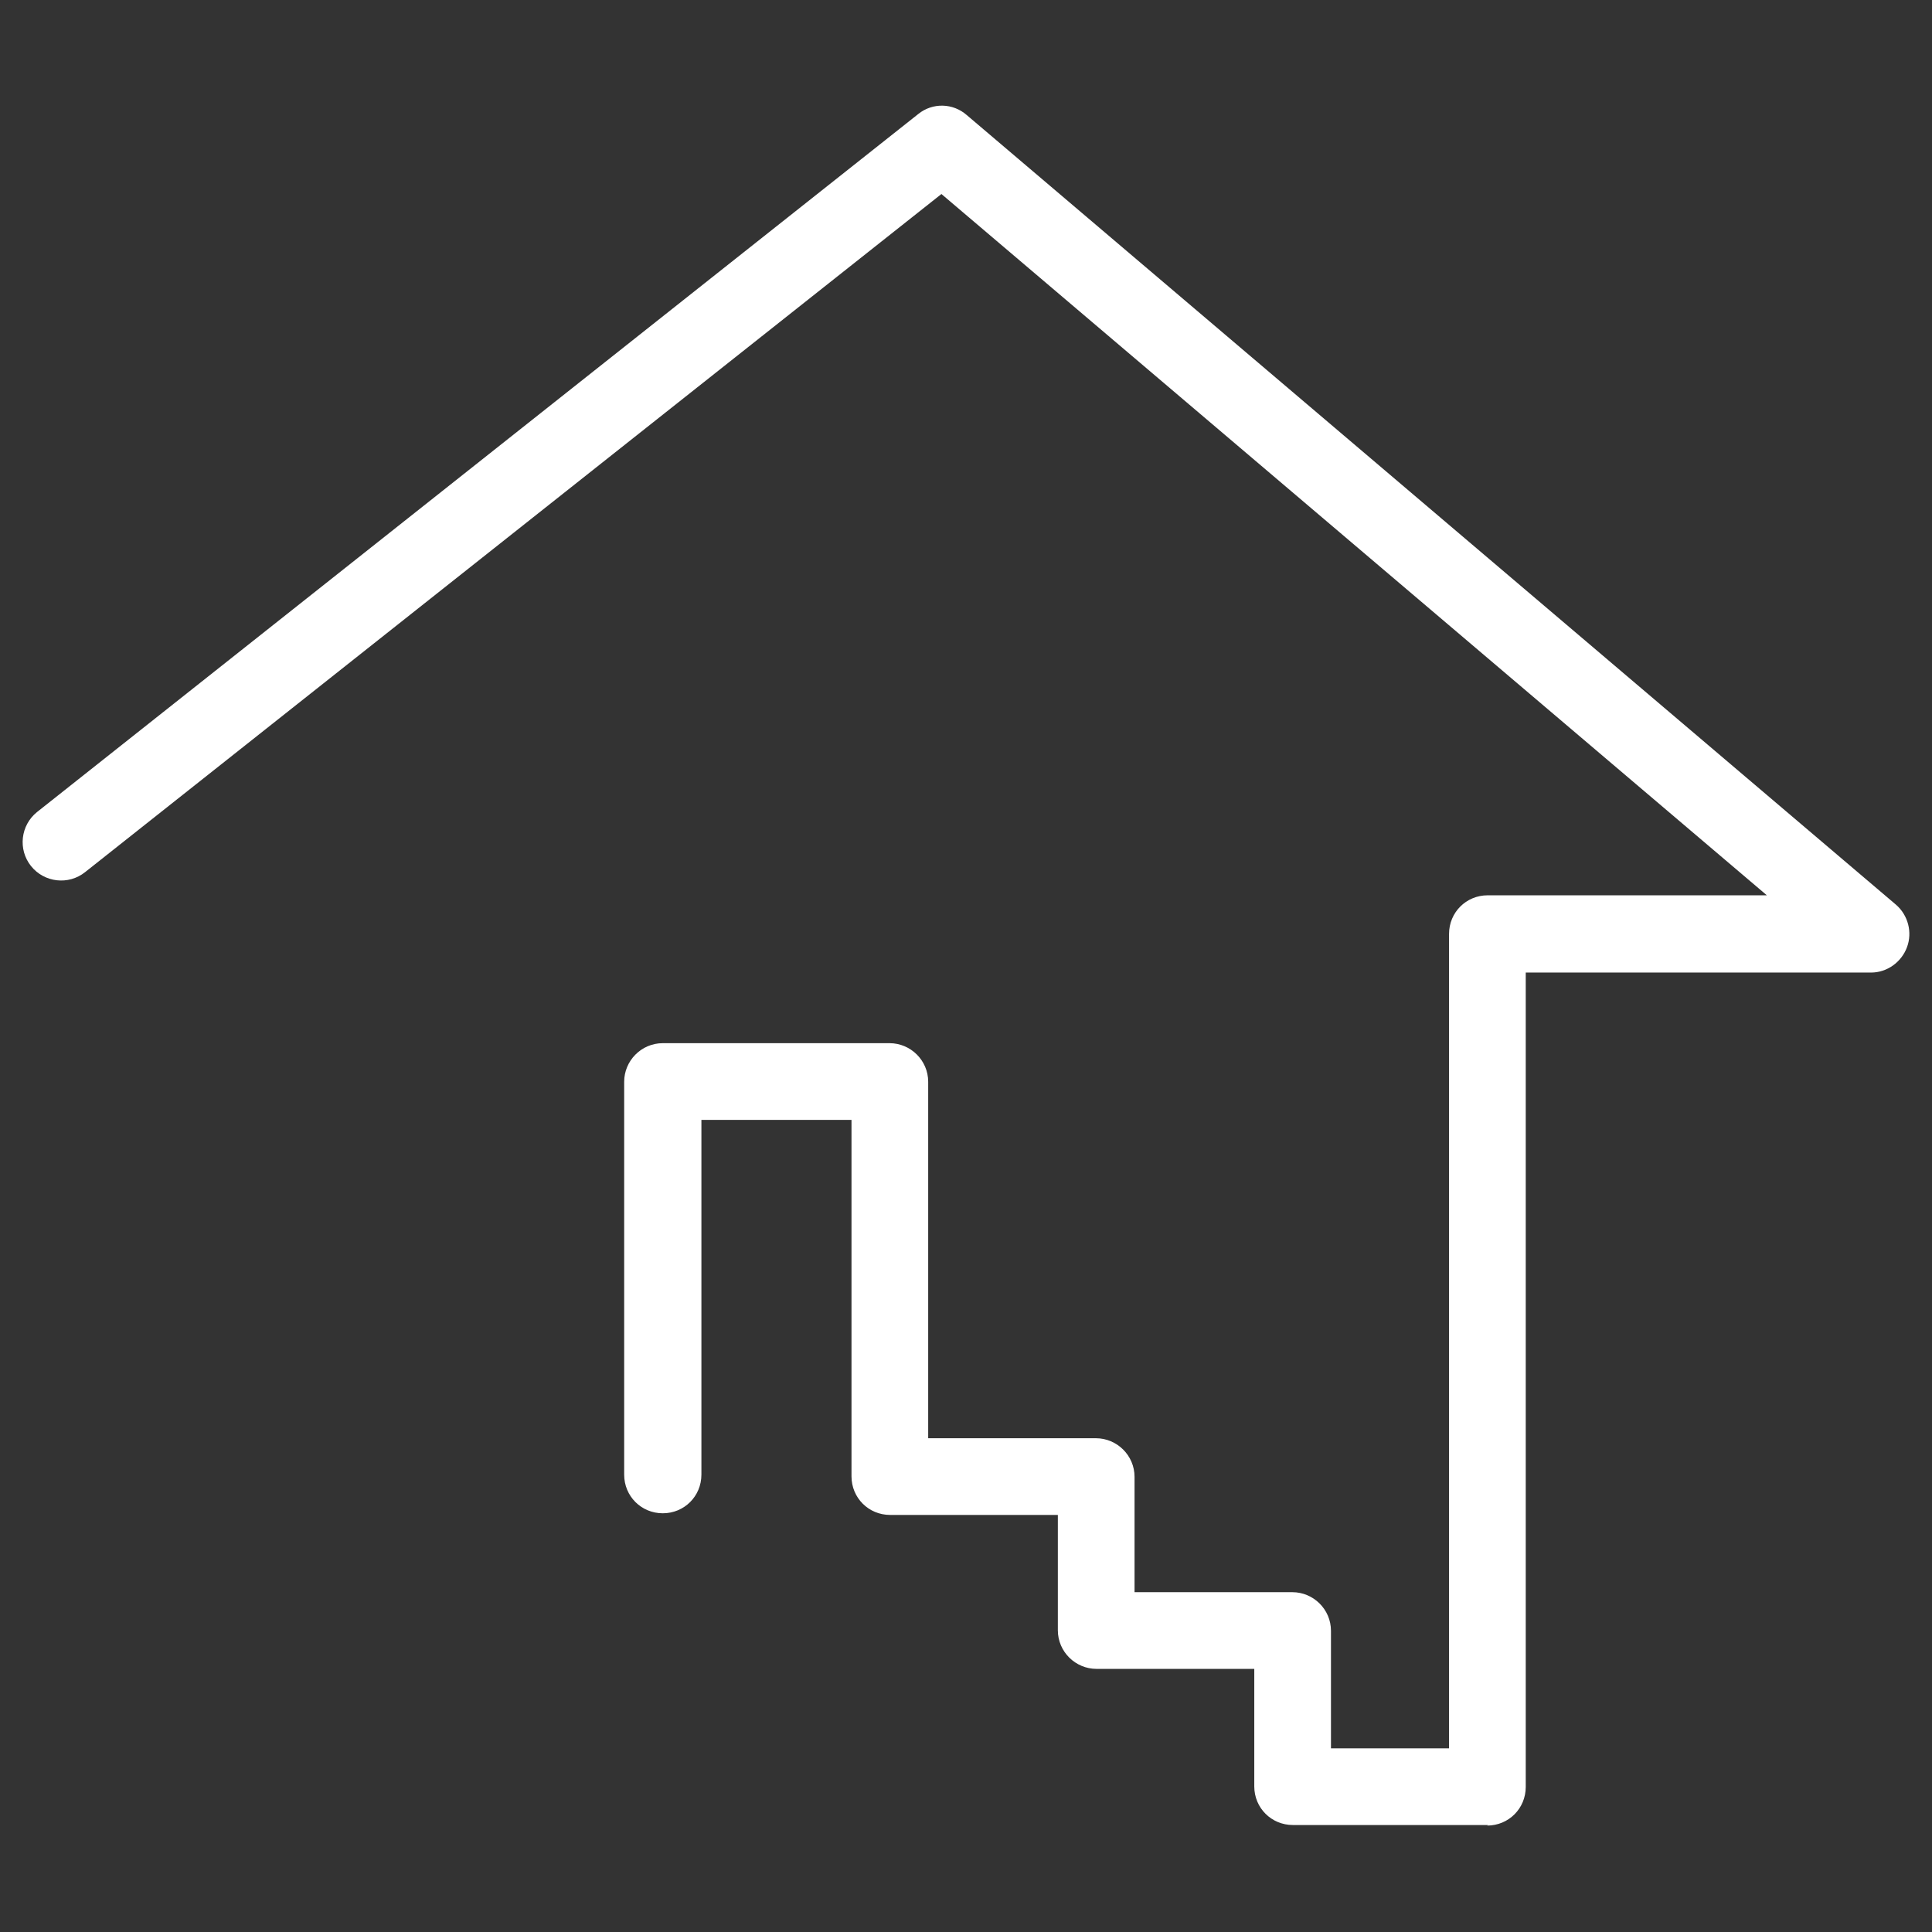
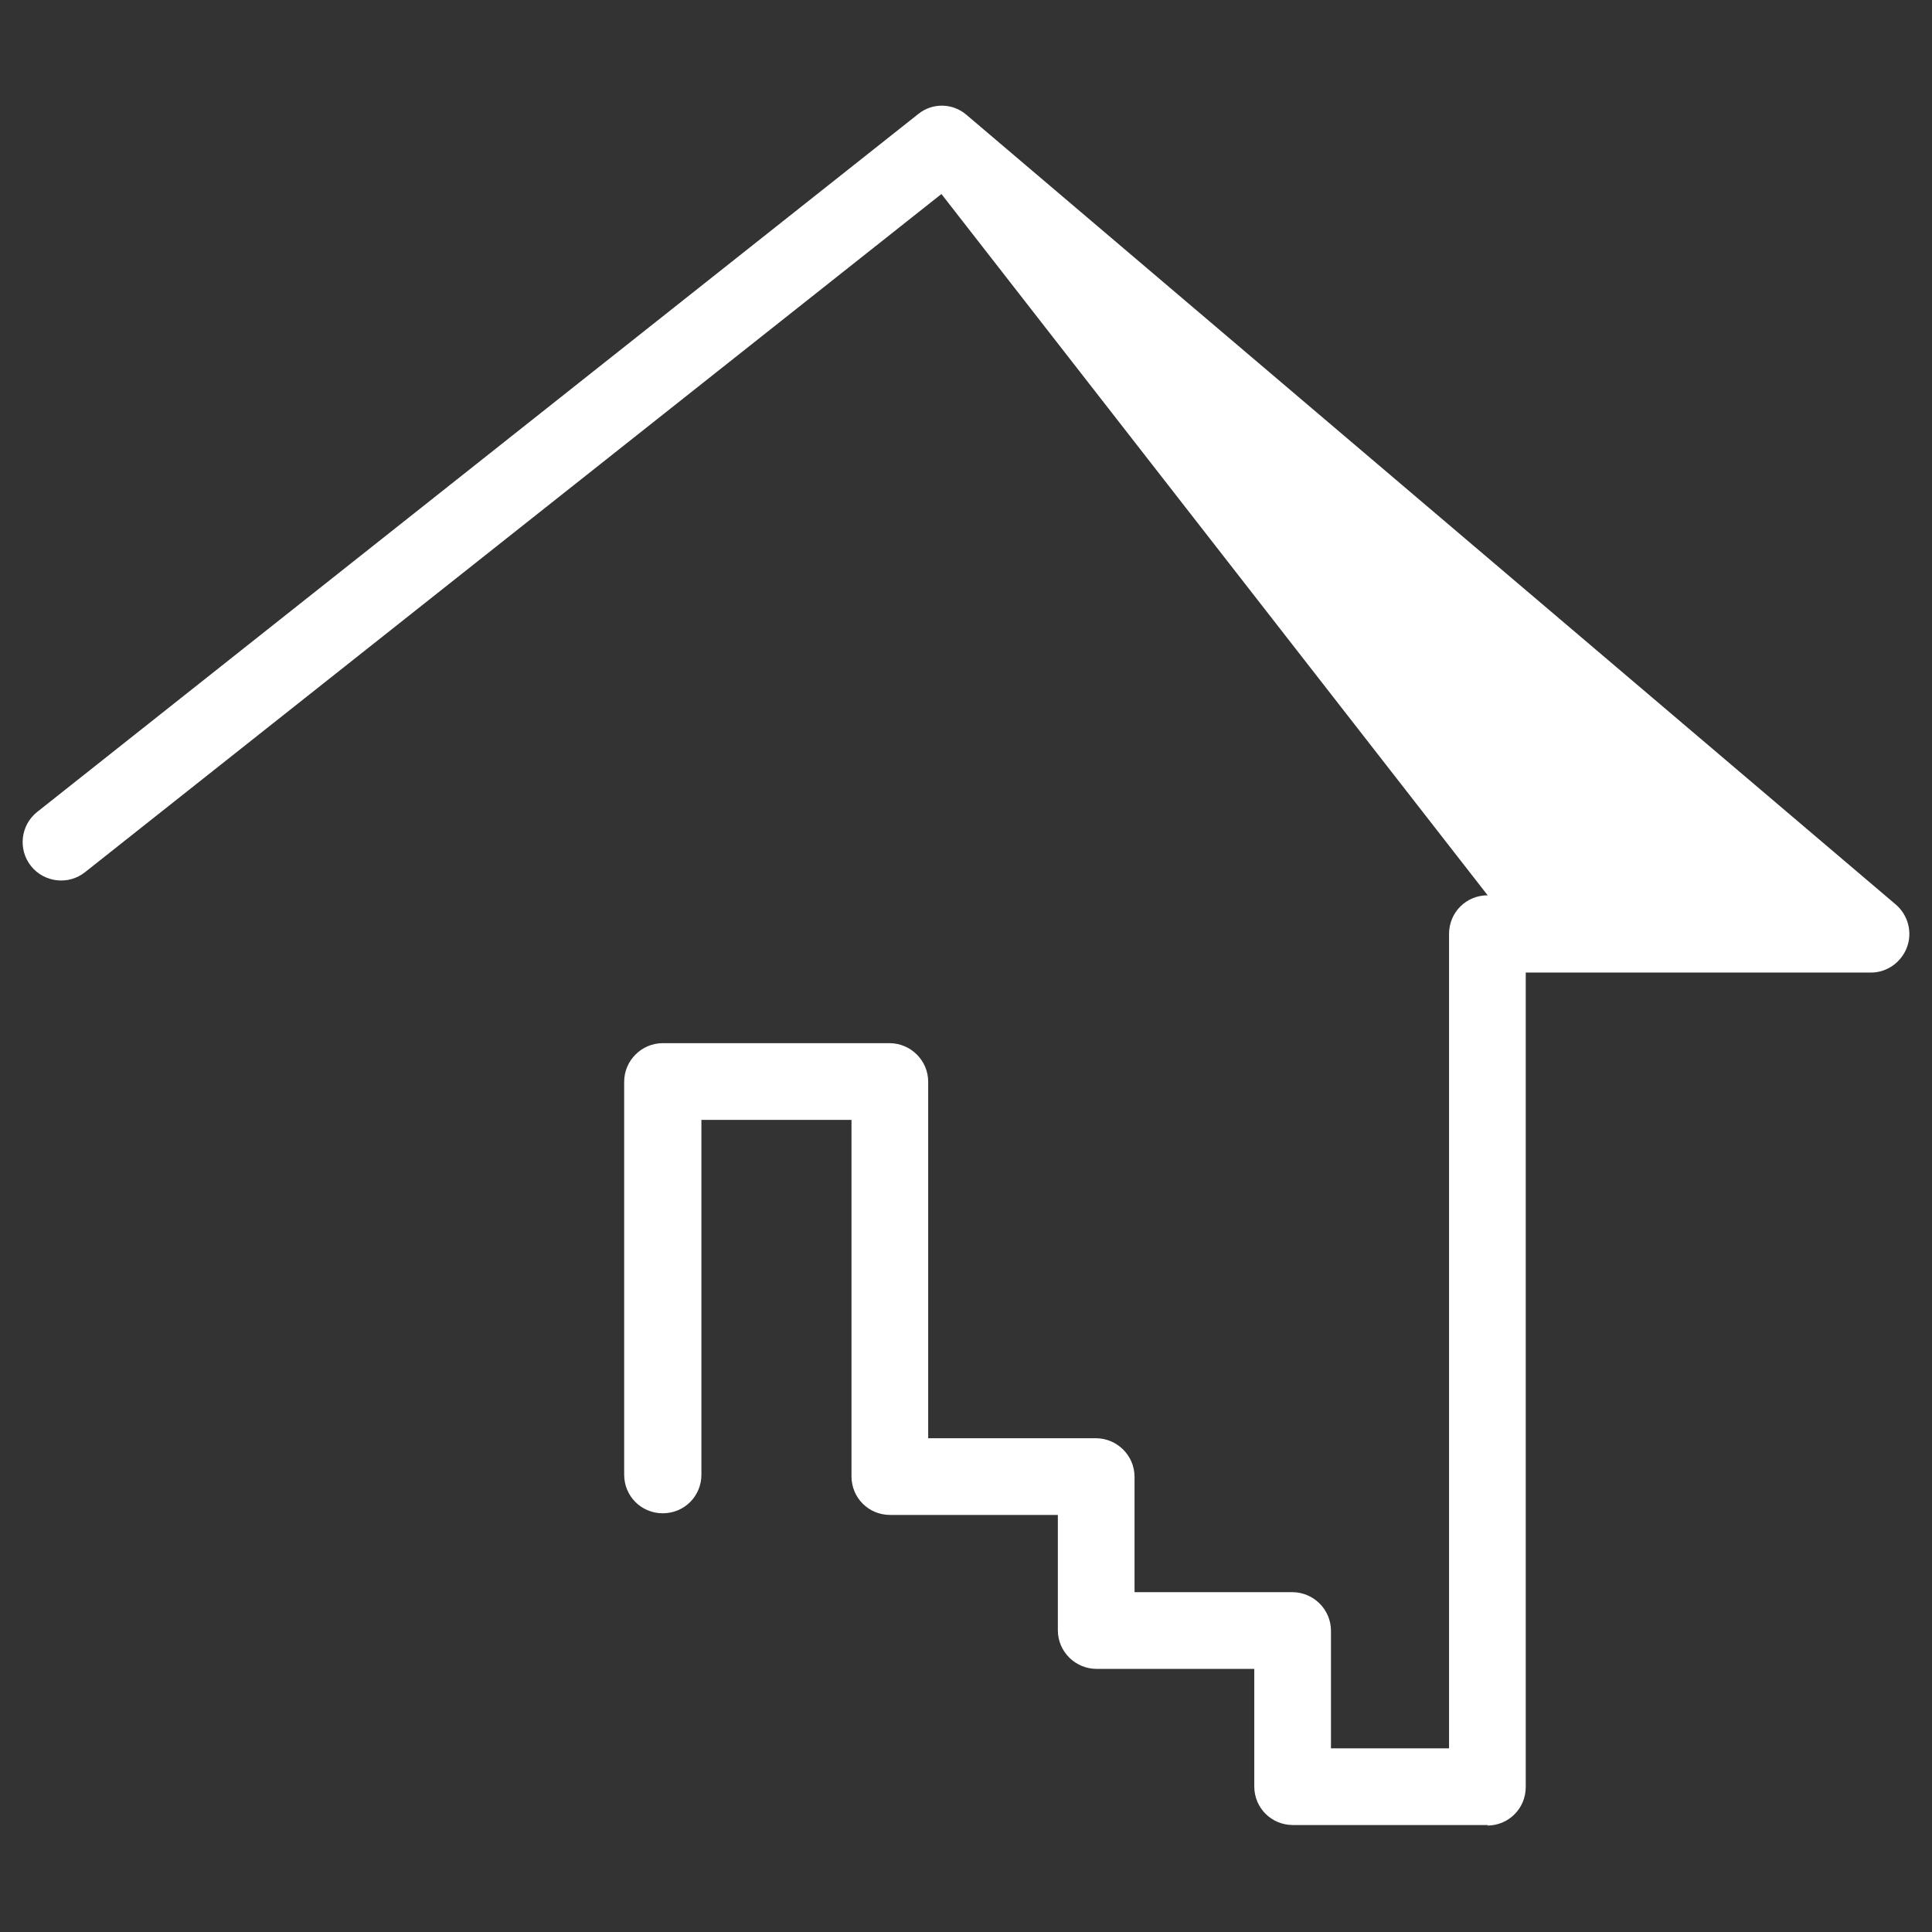
<svg xmlns="http://www.w3.org/2000/svg" width="512" height="512" viewBox="0 0 512 512" fill="none">
  <rect x="0" y="0" width="512" height="512" fill="#333333" stroke="none" />
-   <path d="M394.394 483.65H342.632C336.93 483.65 332.396 479.117 332.396 473.415V442.269H290.576C285.02 442.269 280.341 437.736 280.341 432.034V401.473H235.889C230.186 401.473 225.654 396.94 225.654 391.238V296.778H185.88V390.799C185.88 396.502 181.348 401.035 175.646 401.035C169.943 401.035 165.411 396.502 165.411 390.799V286.689C165.411 281.132 169.943 276.453 175.646 276.453H235.743C241.299 276.453 245.979 280.986 245.979 286.689V381.148H290.43C295.986 381.148 300.666 385.681 300.666 391.384V421.944H342.486C348.042 421.944 352.721 426.477 352.721 432.18V463.325H384.012V247.501C384.012 241.798 388.545 237.265 394.247 237.265H468.237L249.489 51.417L22.551 231.124C18.165 234.633 11.731 233.902 8.222 229.516C4.712 225.129 5.443 218.695 9.83 215.186L243.347 30.215C247.148 27.144 252.559 27.29 256.214 30.507L502.452 239.751C505.669 242.529 506.84 247.062 505.378 251.01C503.916 254.958 500.113 257.737 495.873 257.737H404.338V473.561C404.338 479.263 399.805 483.796 394.103 483.796" fill="white" />
+   <path d="M394.394 483.65H342.632C336.93 483.65 332.396 479.117 332.396 473.415V442.269H290.576C285.02 442.269 280.341 437.736 280.341 432.034V401.473H235.889C230.186 401.473 225.654 396.94 225.654 391.238V296.778H185.88V390.799C185.88 396.502 181.348 401.035 175.646 401.035C169.943 401.035 165.411 396.502 165.411 390.799V286.689C165.411 281.132 169.943 276.453 175.646 276.453H235.743C241.299 276.453 245.979 280.986 245.979 286.689V381.148H290.43C295.986 381.148 300.666 385.681 300.666 391.384V421.944H342.486C348.042 421.944 352.721 426.477 352.721 432.18V463.325H384.012V247.501C384.012 241.798 388.545 237.265 394.247 237.265L249.489 51.417L22.551 231.124C18.165 234.633 11.731 233.902 8.222 229.516C4.712 225.129 5.443 218.695 9.83 215.186L243.347 30.215C247.148 27.144 252.559 27.29 256.214 30.507L502.452 239.751C505.669 242.529 506.84 247.062 505.378 251.01C503.916 254.958 500.113 257.737 495.873 257.737H404.338V473.561C404.338 479.263 399.805 483.796 394.103 483.796" fill="white" />
</svg>